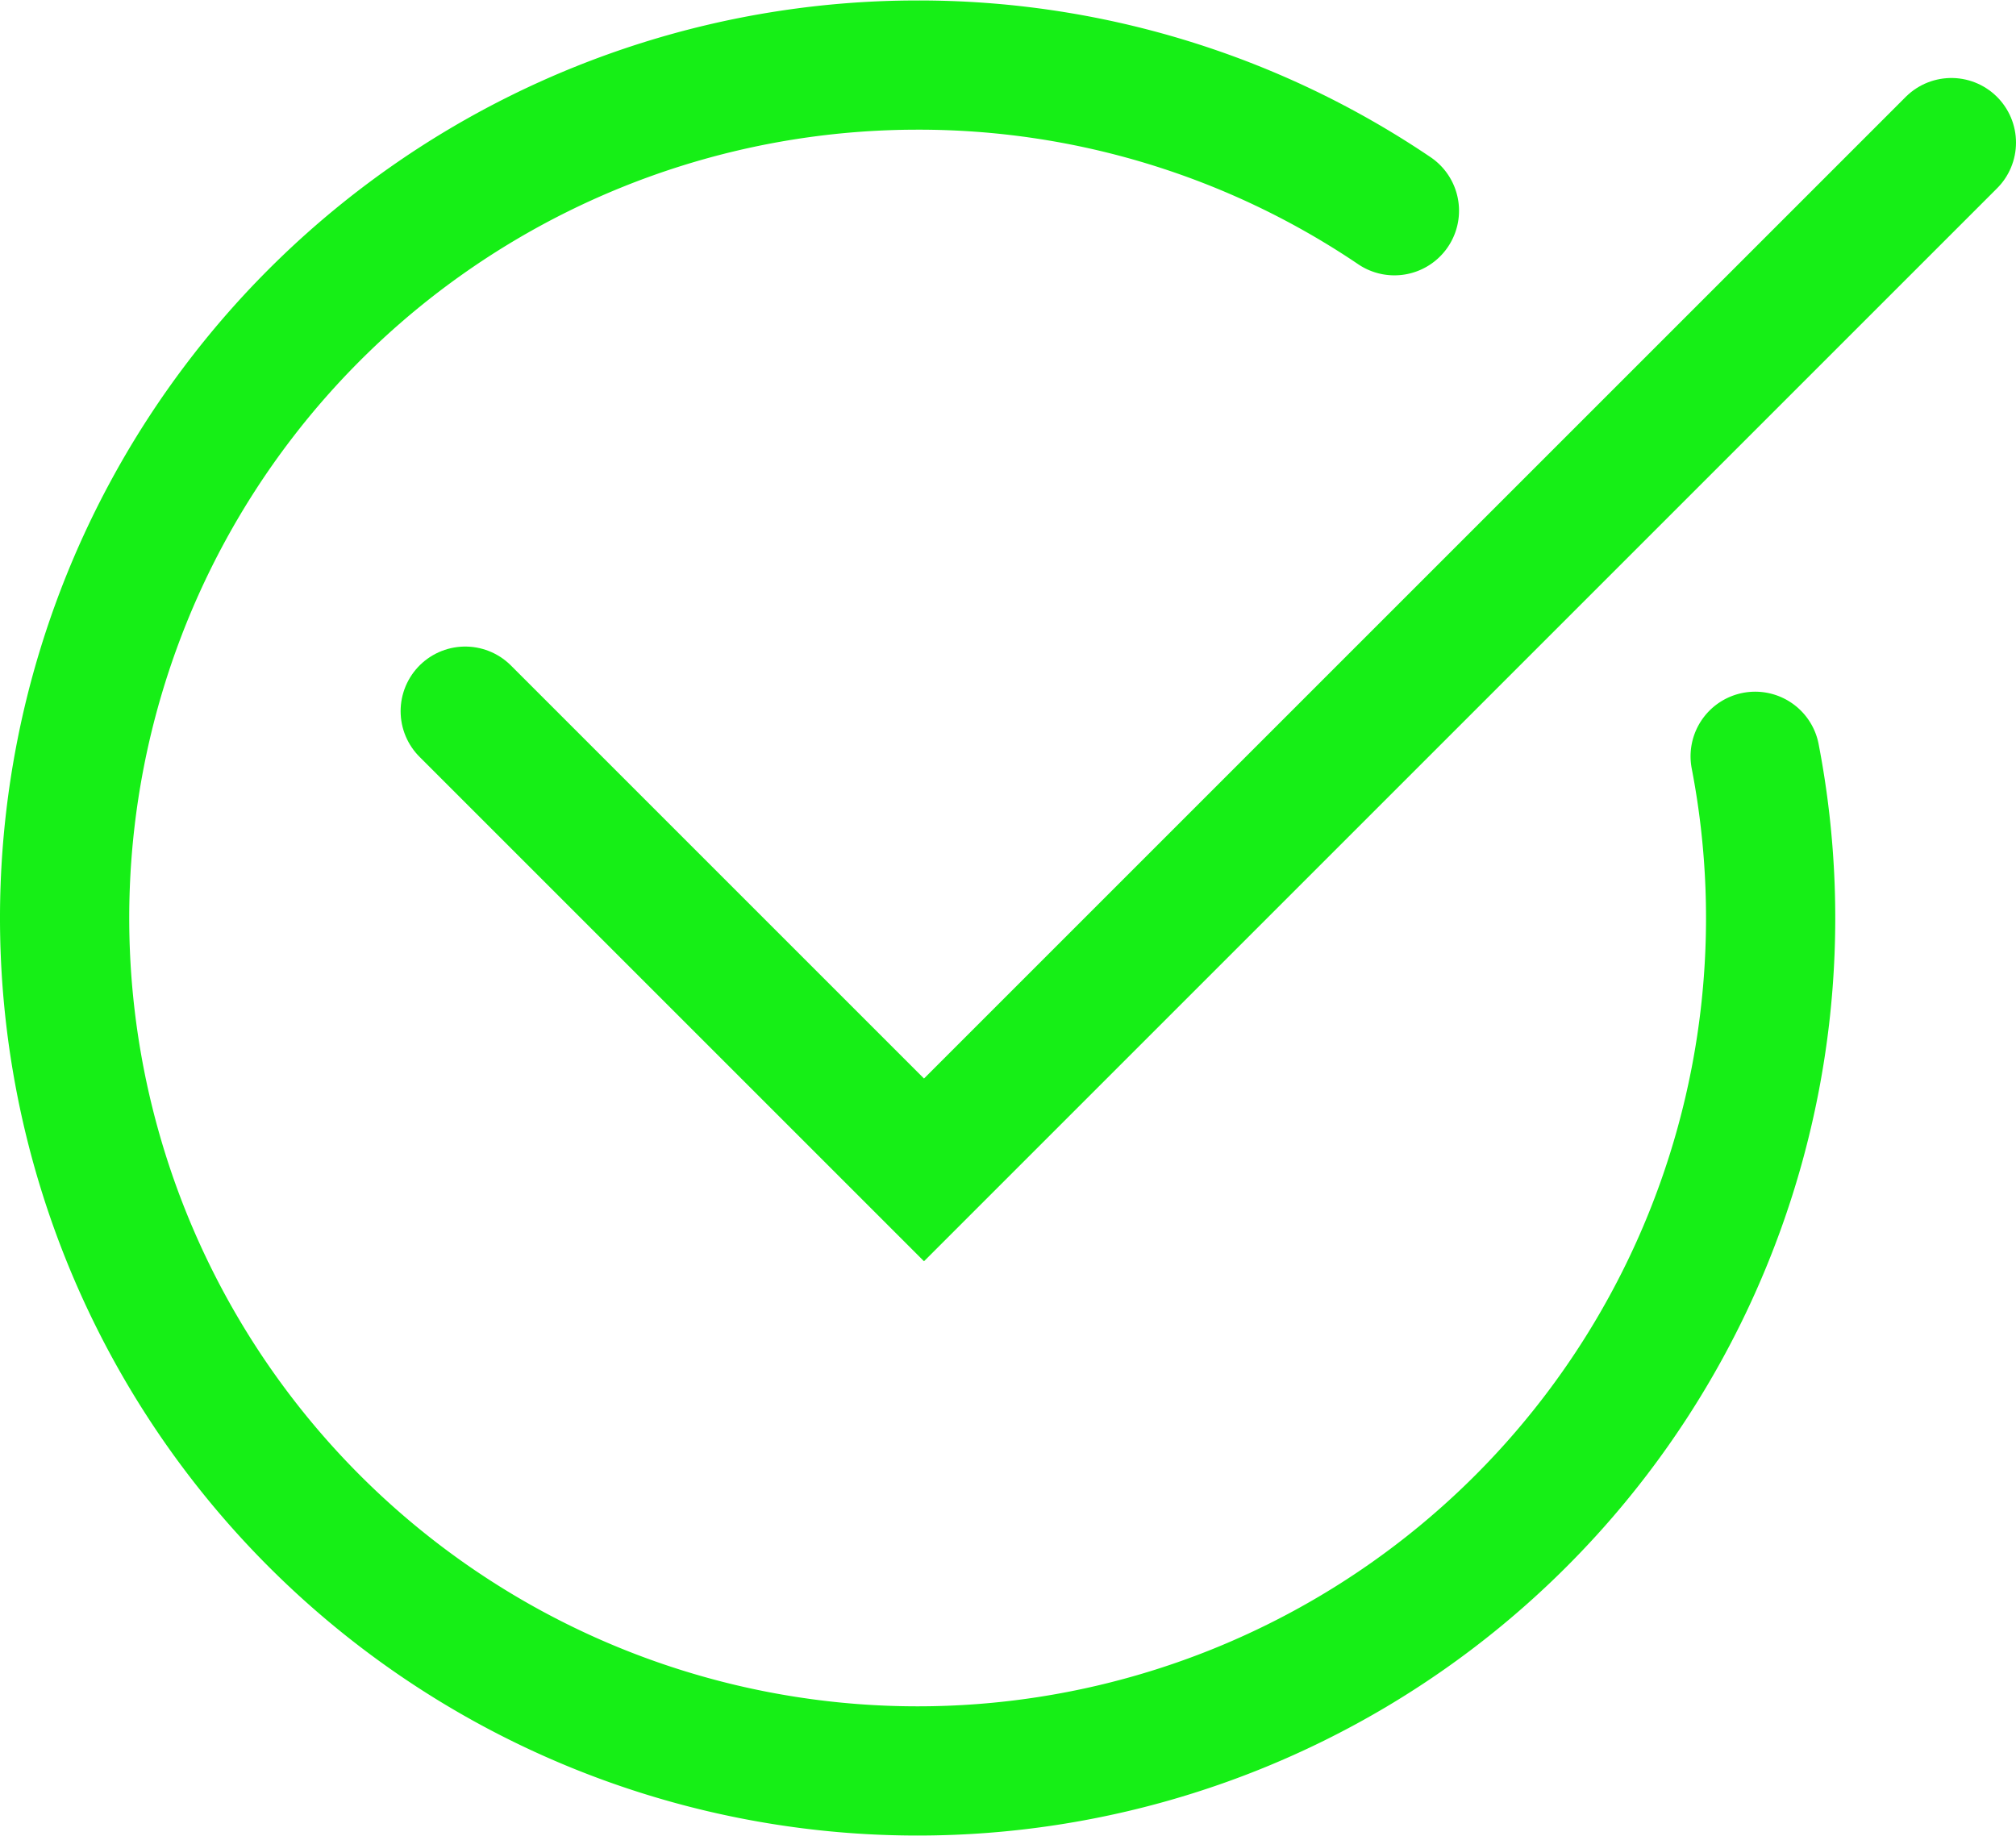
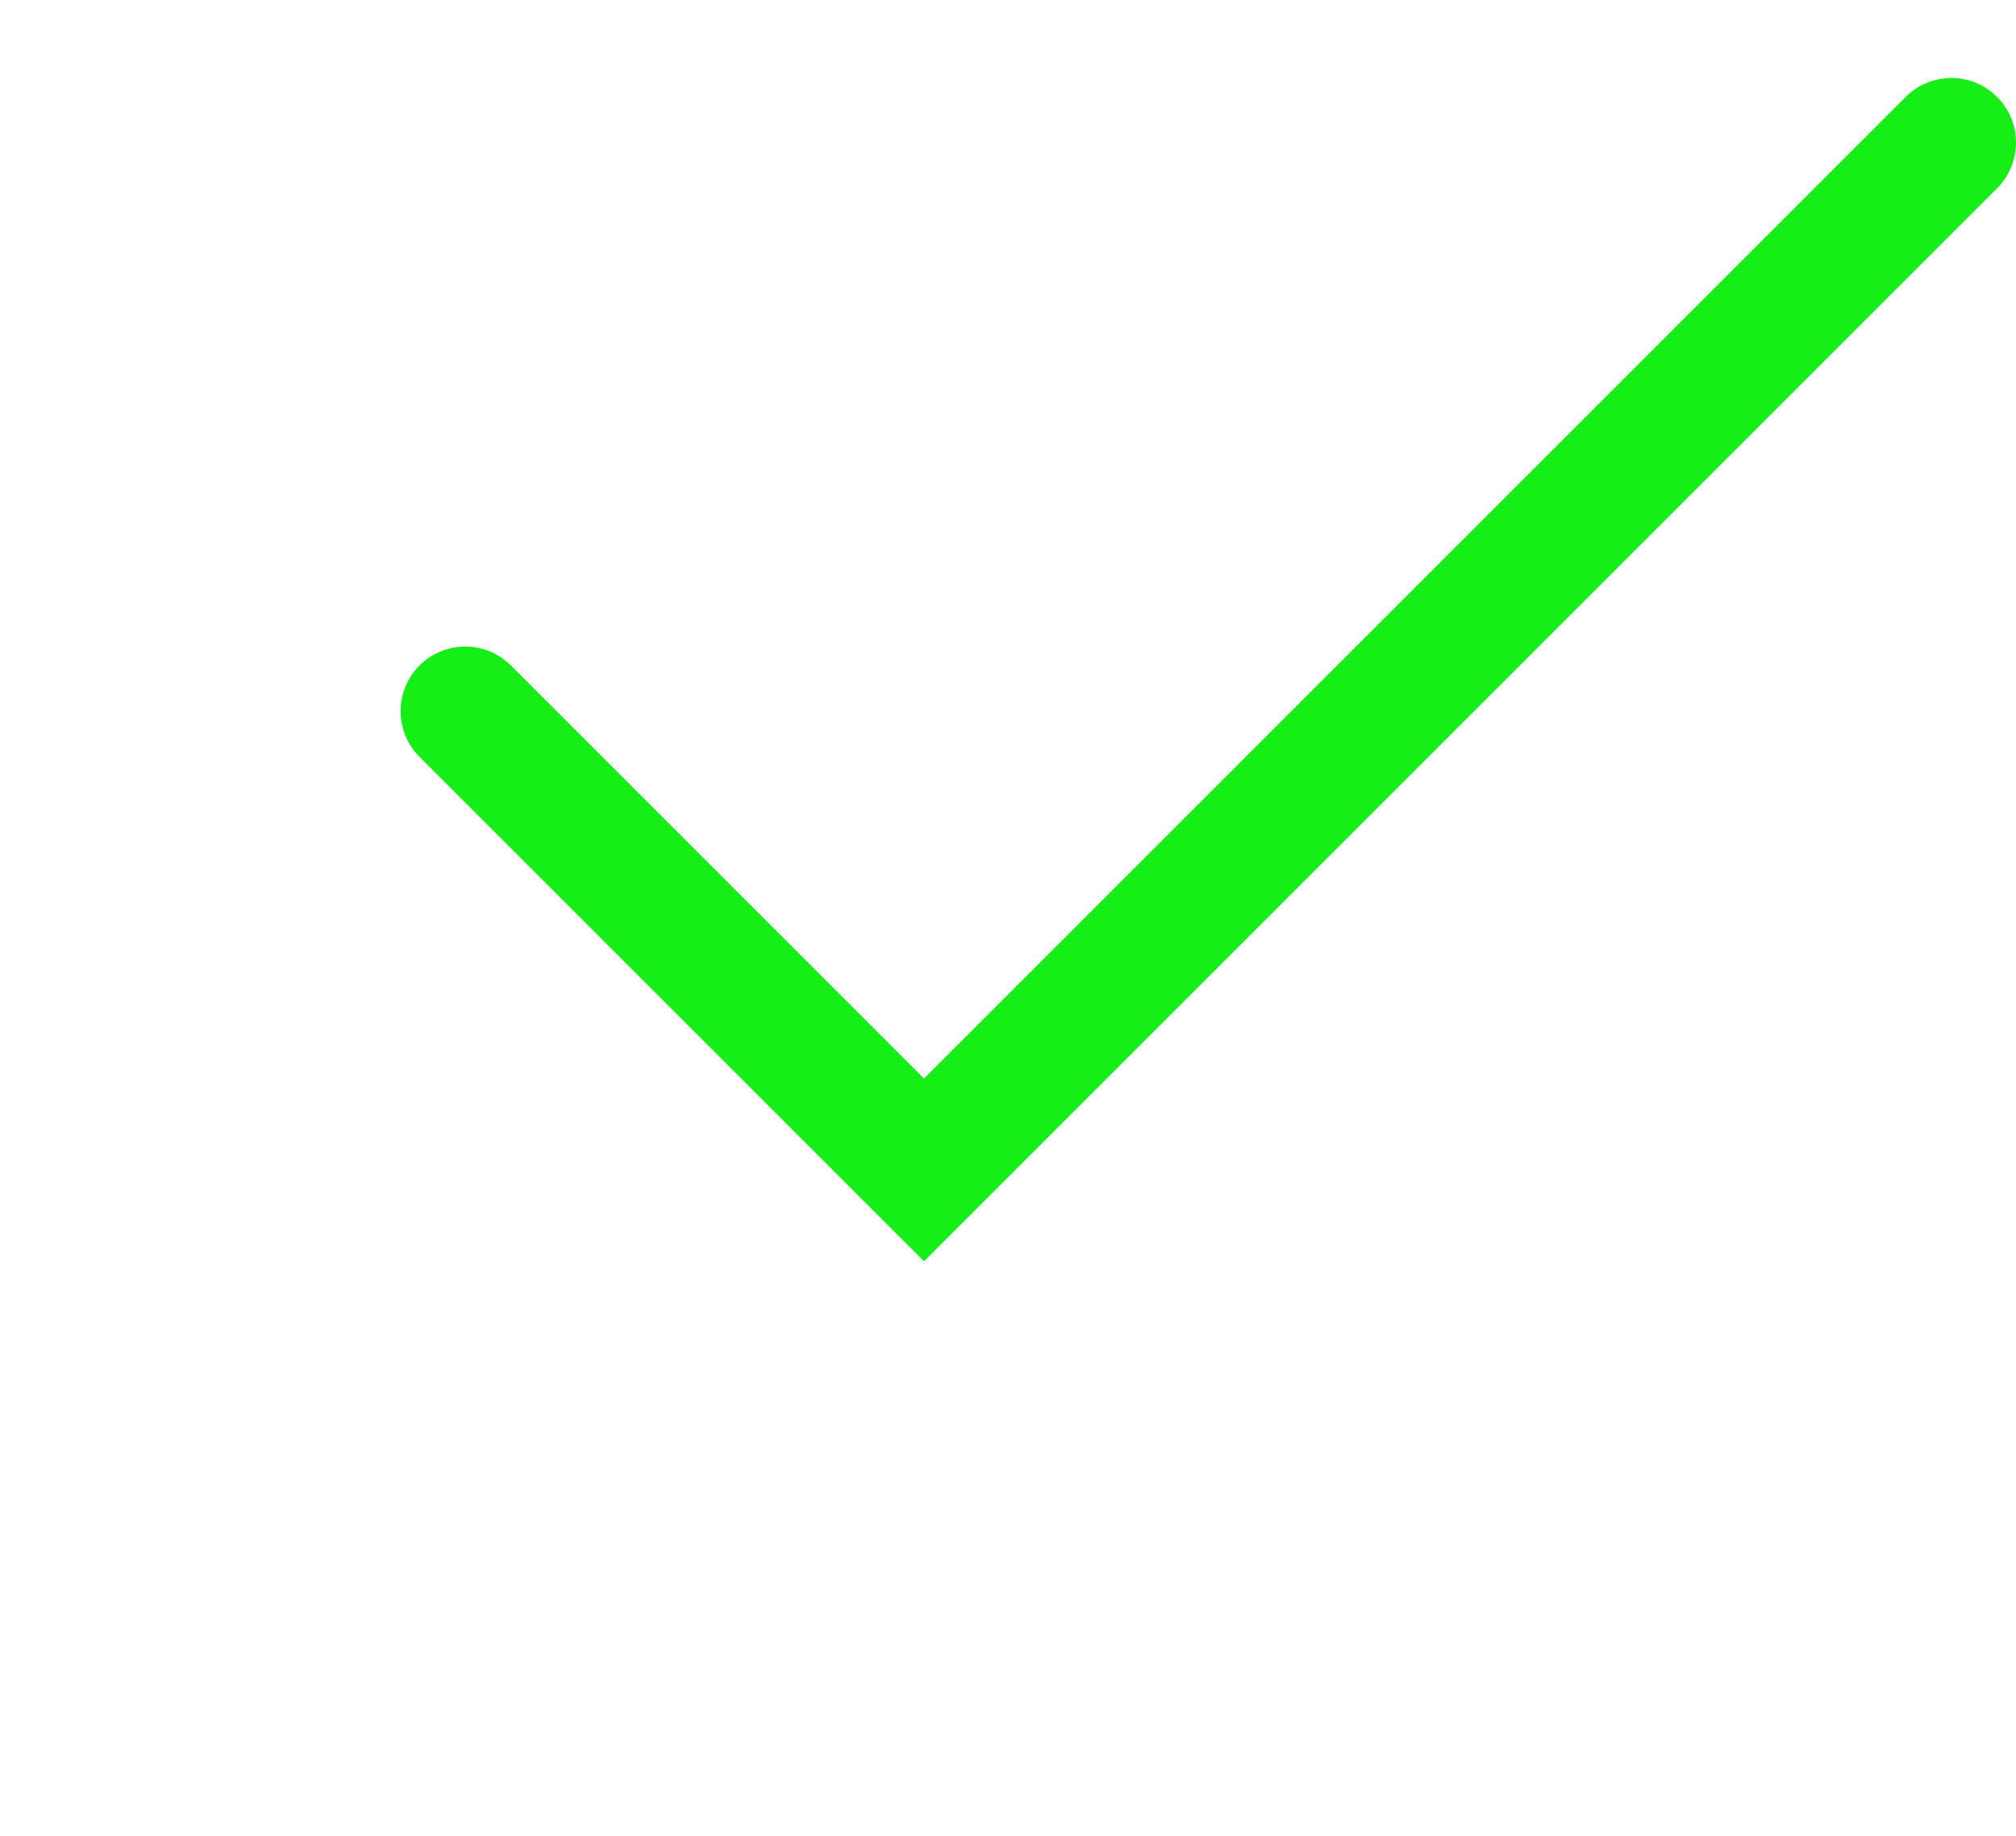
<svg xmlns="http://www.w3.org/2000/svg" fill="none" stroke="#16ef16" stroke-linecap="round" stroke-miterlimit="10" stroke-width="10" width="56" height="51" viewBox="0 0 156 142">
-   <path d="M135.817,58.493A66.007,66.007,0,1,1,71,5a65.687,65.687,0,0,1,36.9,11.272" />
  <polyline points="36 55 71.5 90.5 151 11" />
</svg>